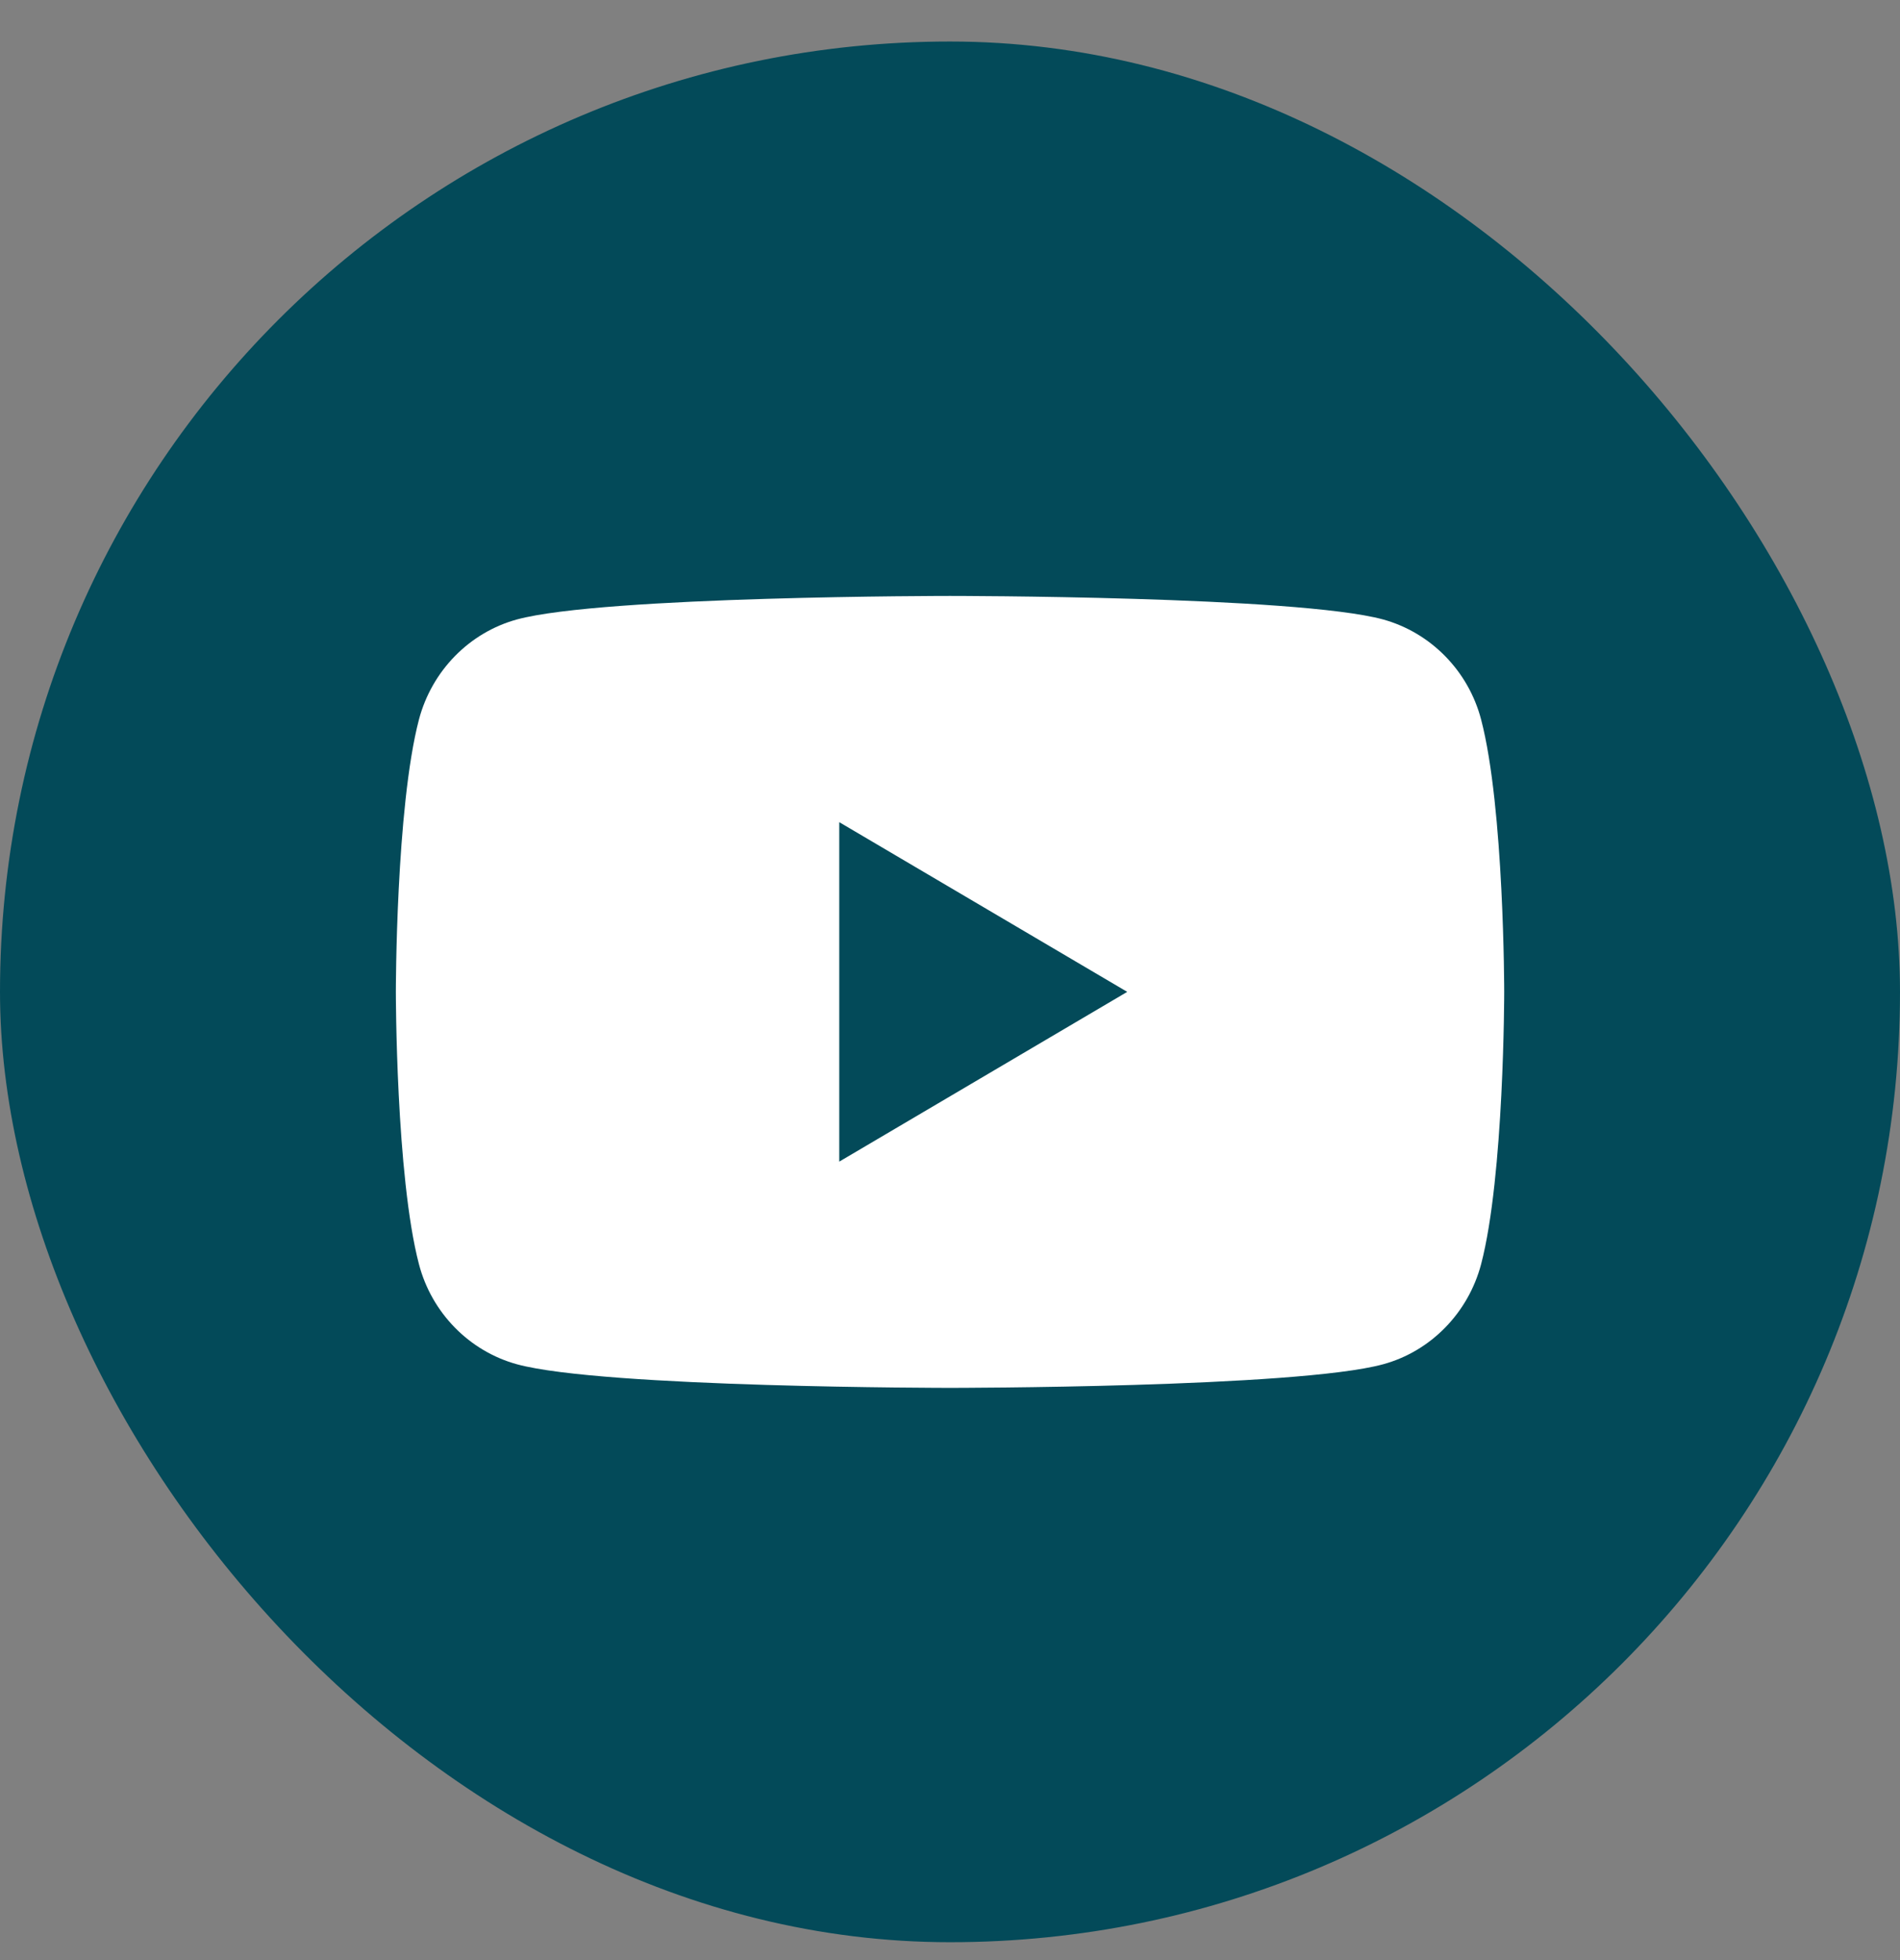
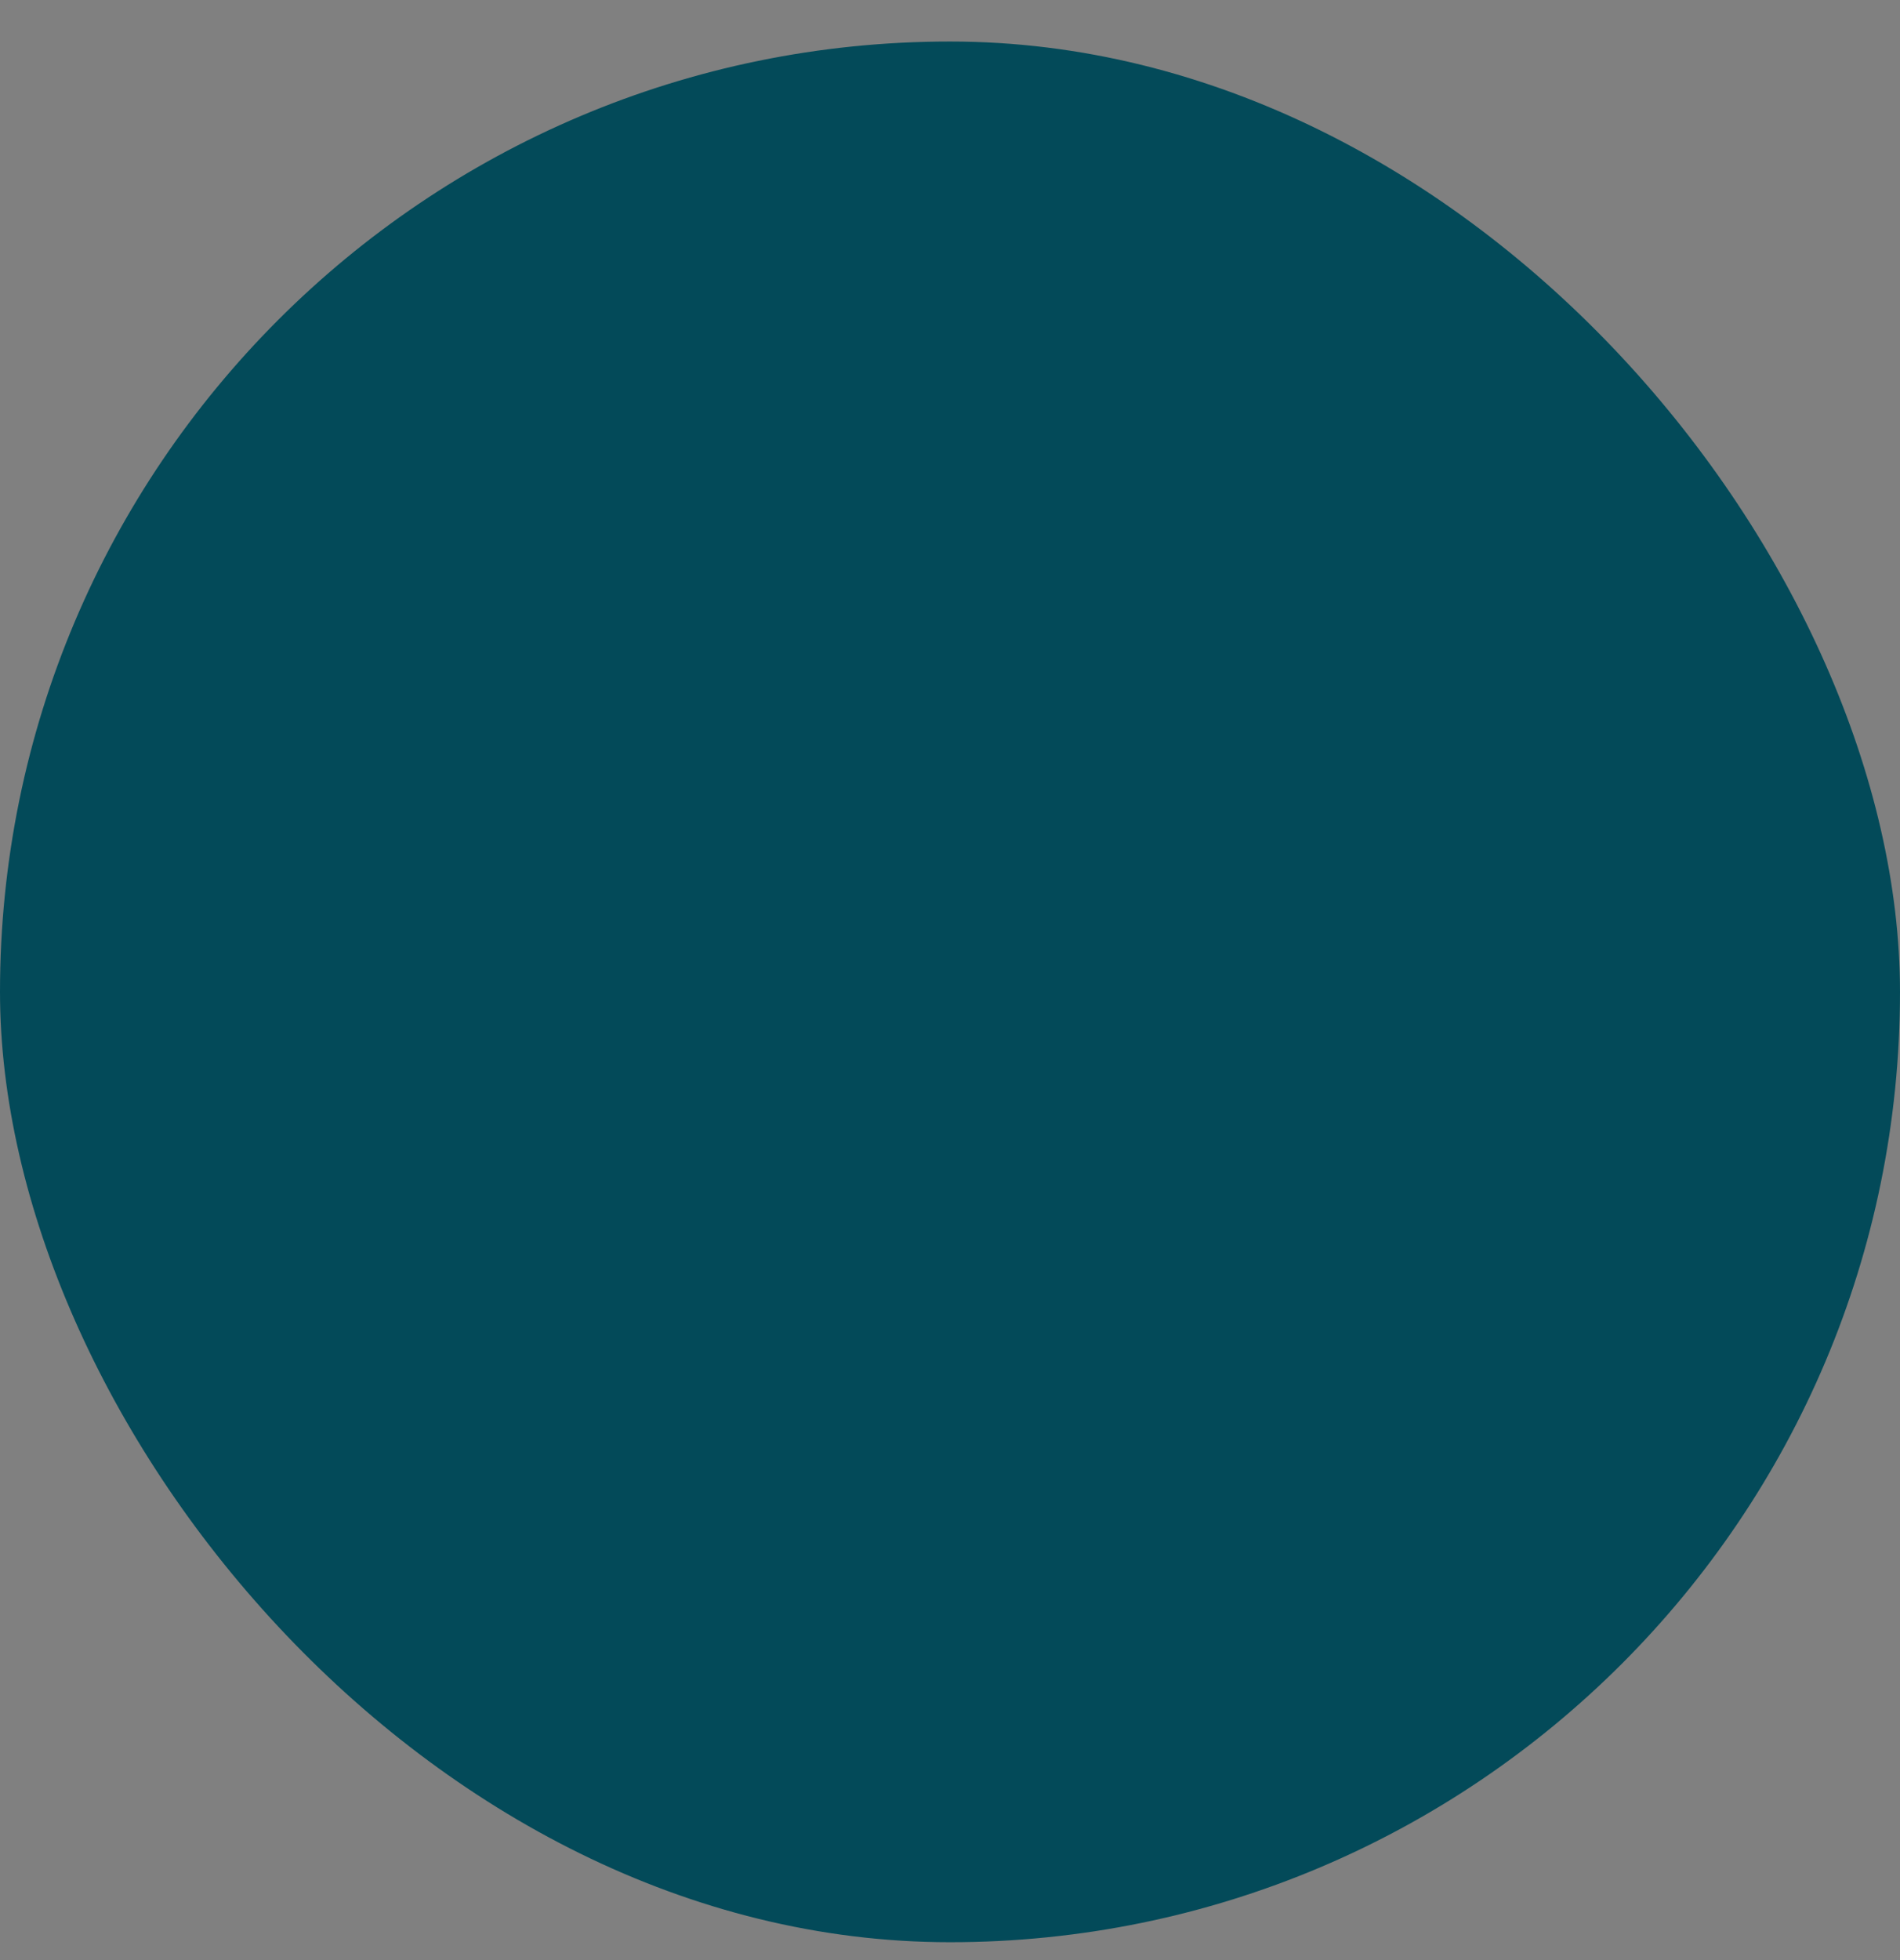
<svg xmlns="http://www.w3.org/2000/svg" width="32" height="33" viewBox="0 0 32 33" fill="none">
  <rect x="0" y="0" width="32" height="33" fill="#808080" stroke="none" />
  <rect y="0.699" width="32" height="32" rx="16" fill="#034A59" />
-   <path fill-rule="evenodd" clip-rule="evenodd" d="M23.294 10.429C24.098 10.651 24.731 11.296 24.945 12.114C25.334 13.599 25.334 16.699 25.334 16.699C25.334 16.699 25.334 19.799 24.945 21.284C24.728 22.105 24.095 22.751 23.294 22.969C21.838 23.366 16 23.366 16 23.366C16 23.366 10.165 23.366 8.707 22.969C7.902 22.748 7.27 22.102 7.056 21.284C6.667 19.799 6.667 16.699 6.667 16.699C6.667 16.699 6.667 13.599 7.056 12.114C7.273 11.293 7.905 10.648 8.707 10.429C10.165 10.033 16 10.033 16 10.033C16 10.033 21.838 10.033 23.294 10.429ZM18.985 16.699L14.135 19.557V13.842L18.985 16.699Z" fill="white" />
</svg>